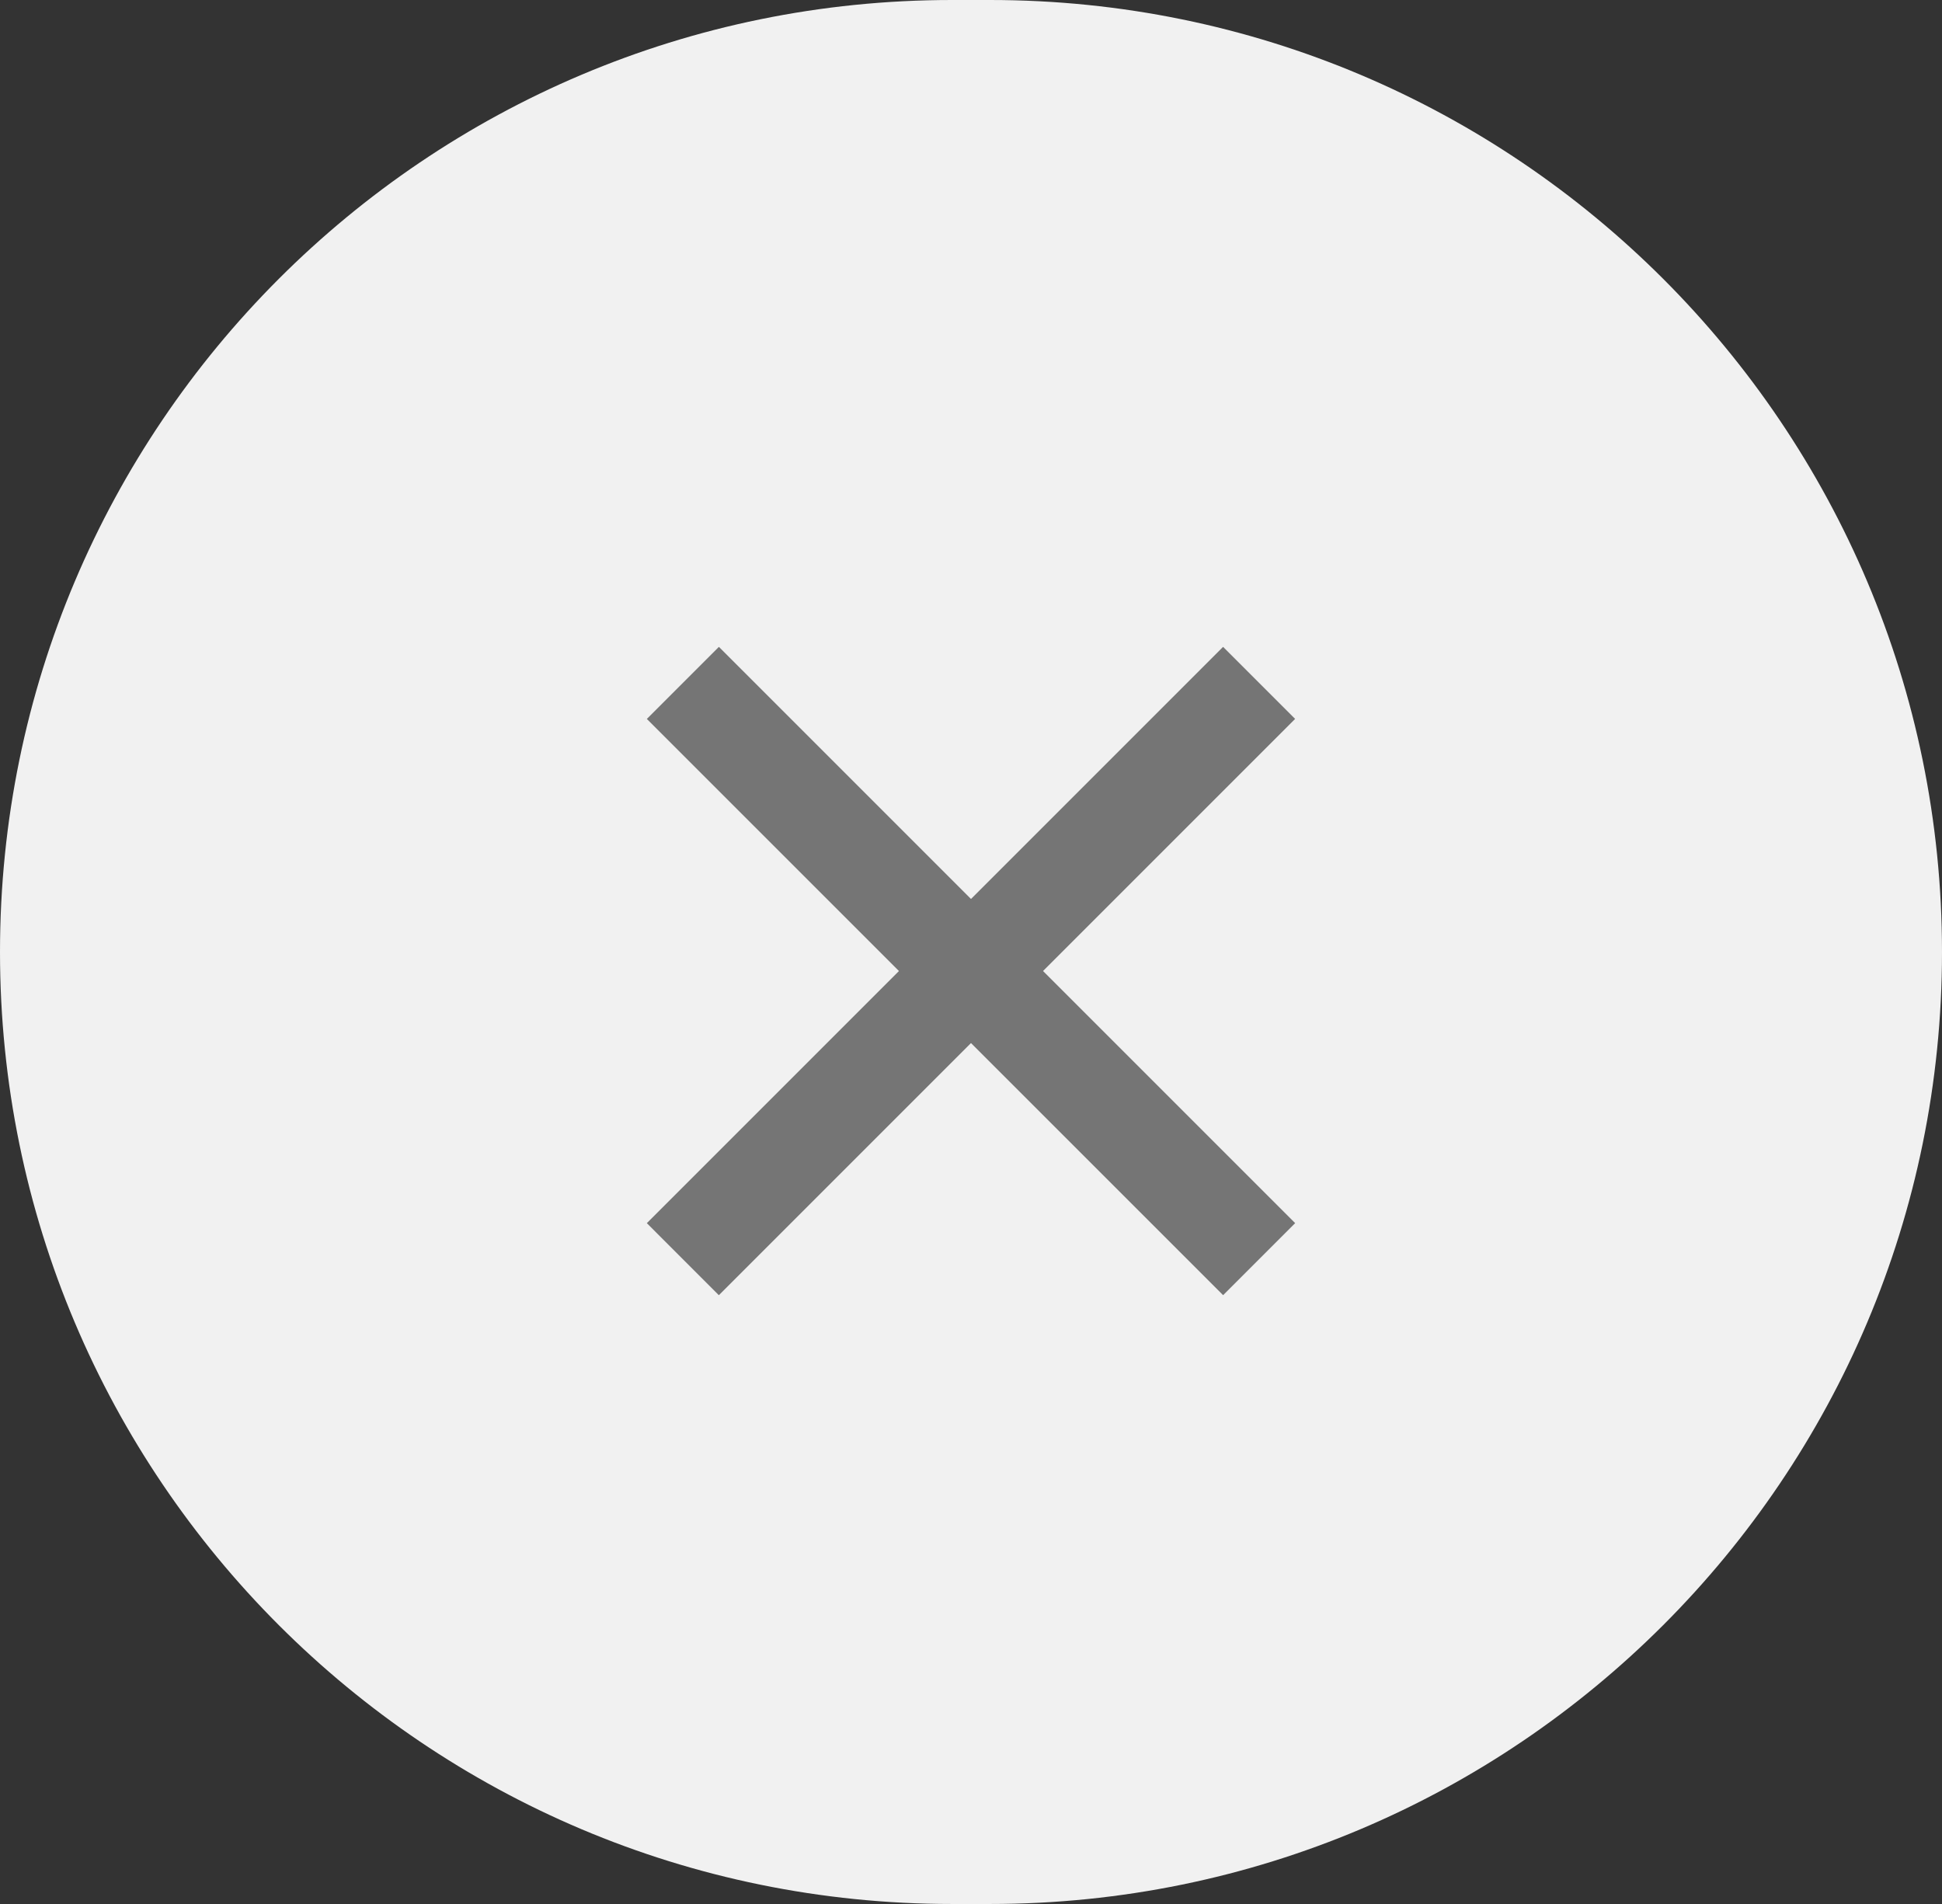
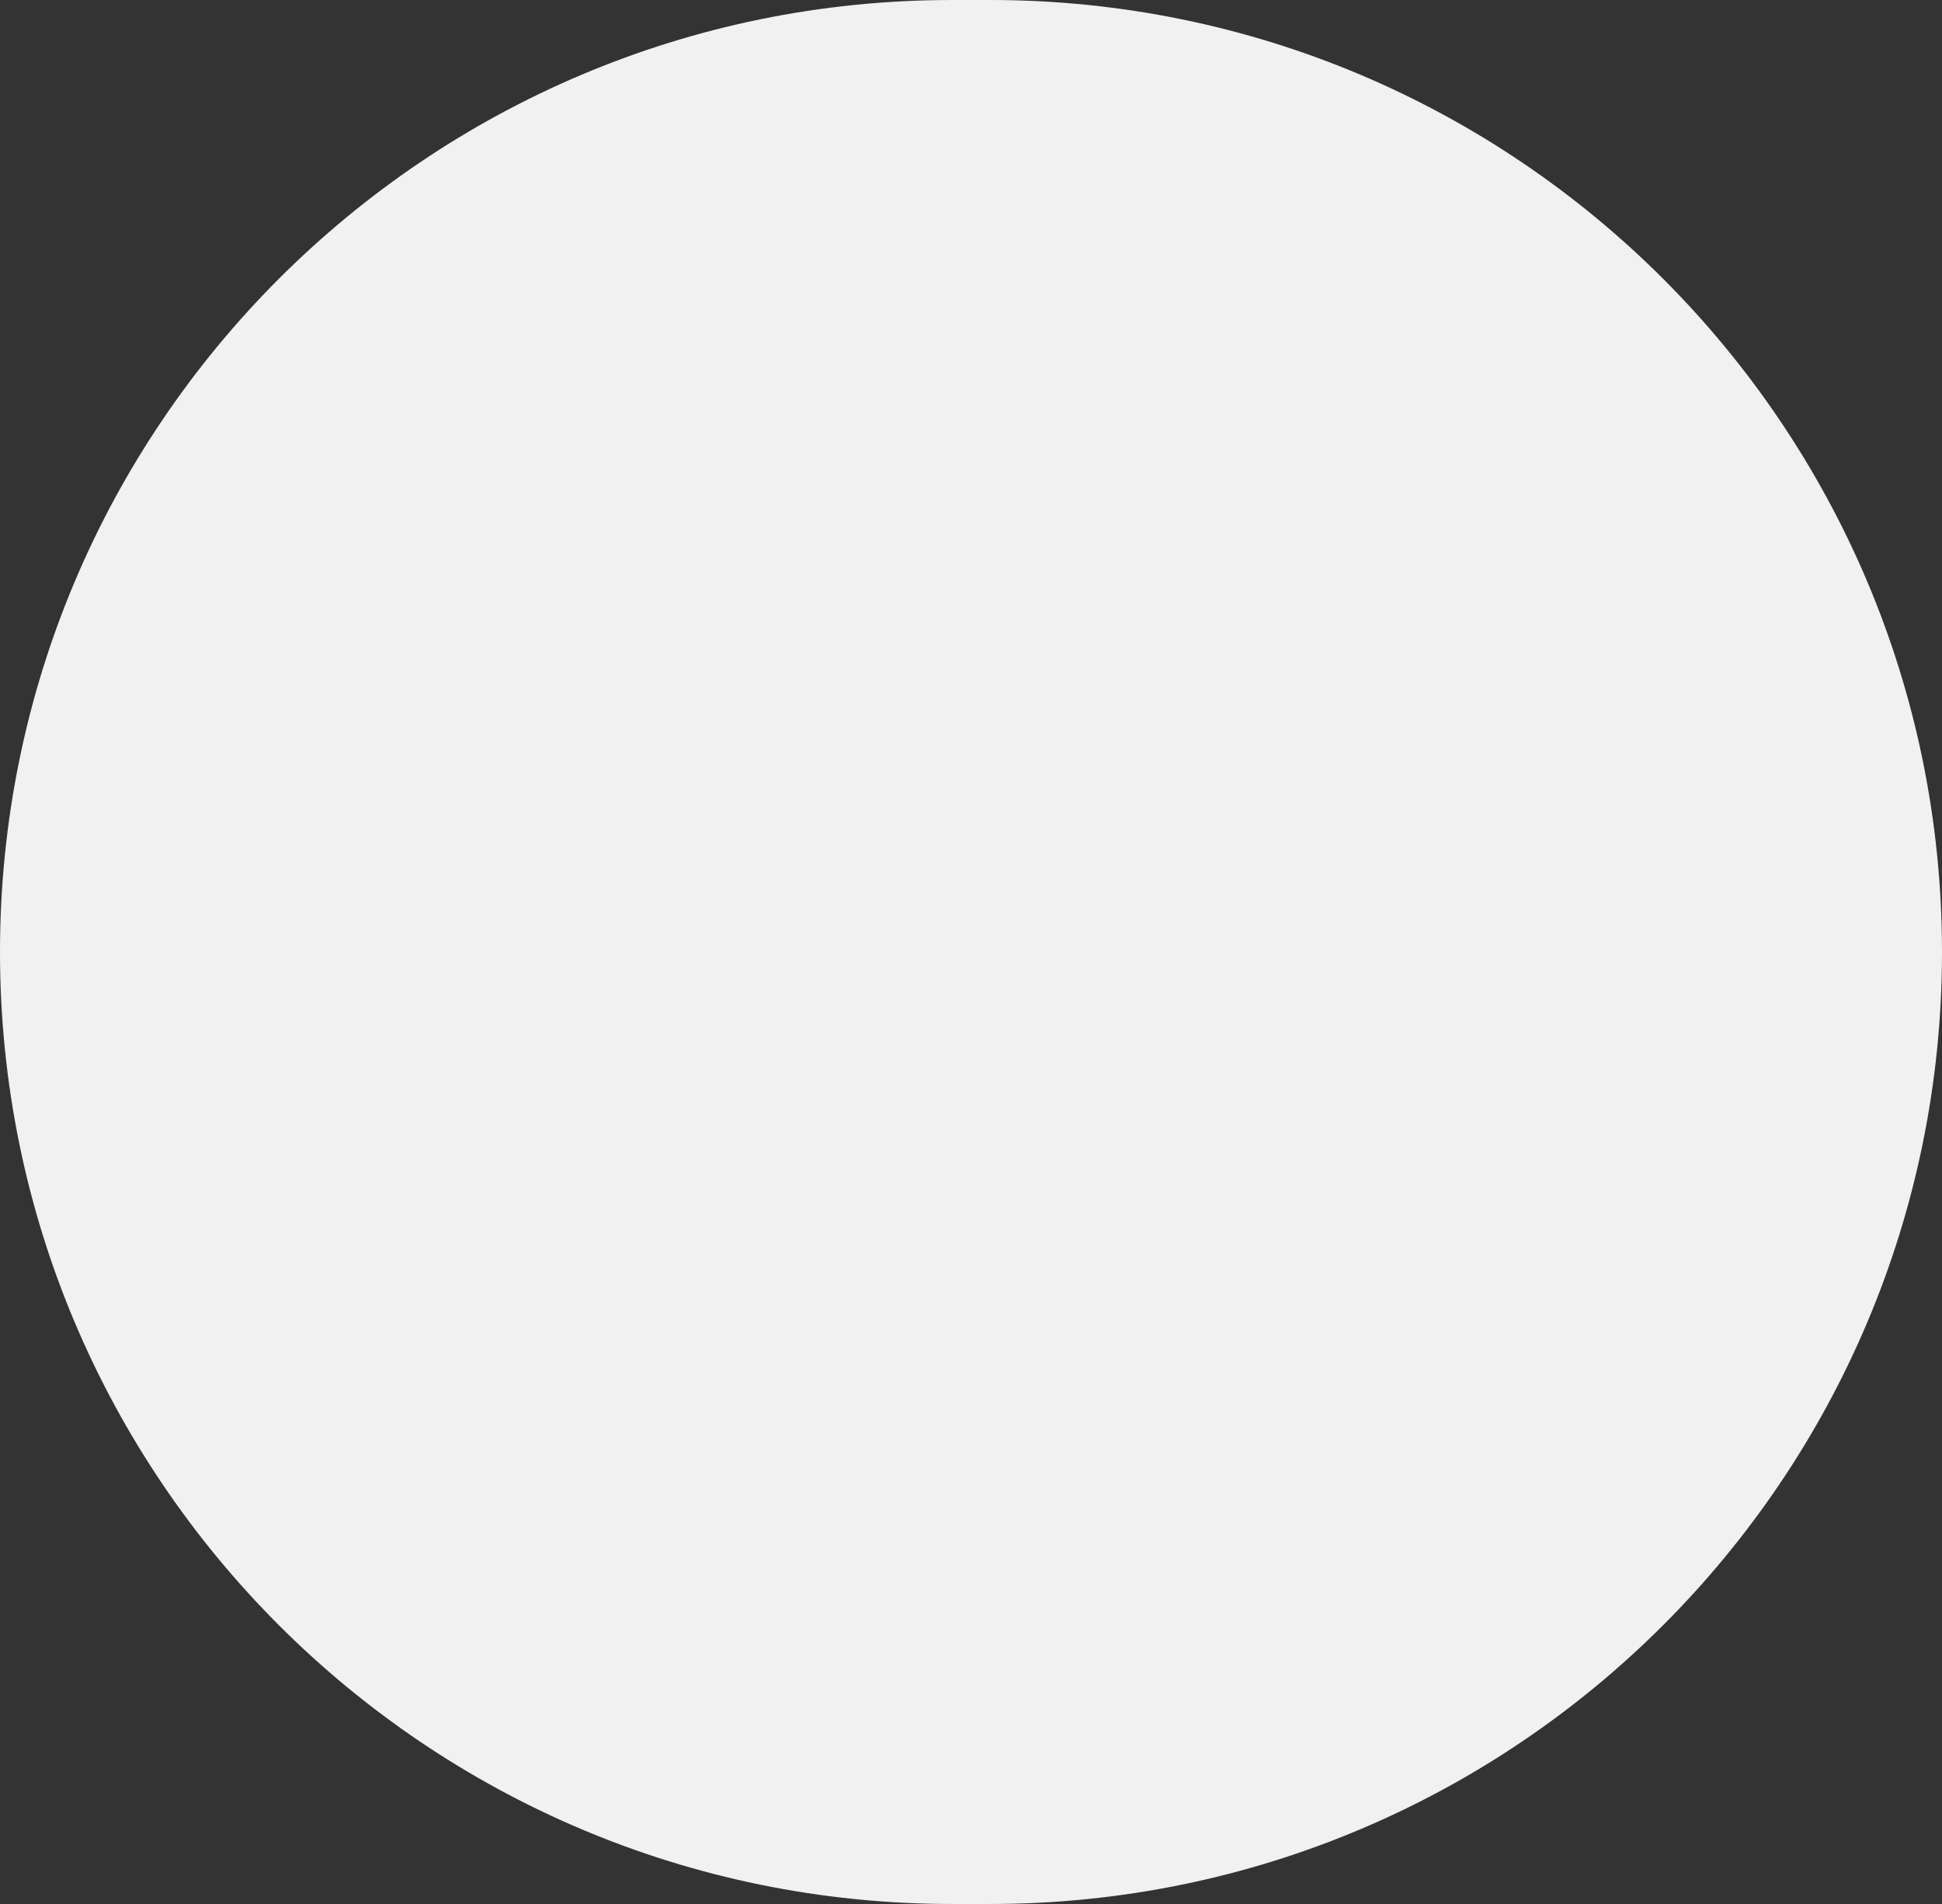
<svg xmlns="http://www.w3.org/2000/svg" width="51" height="50" viewBox="0 0 51 50">
  <rect x="0" y="0" width="51" height="50" fill="#333333" stroke="none" />
  <g>
    <g>
      <path fill="#f1f1f1" d="M25 0h1c13.807 0 25 11.193 25 25S39.807 50 26 50h-1C11.193 50 0 38.807 0 25S11.193 0 25 0z" />
    </g>
    <g>
-       <path fill="#757575" d="M16.987 32.121L32.12 16.987l1.892 1.892-15.134 15.134z" />
-     </g>
+       </g>
    <g>
-       <path fill="#757575" d="M18.879 16.987L34.013 32.12l-1.892 1.892L16.987 18.88z" />
-     </g>
+       </g>
  </g>
</svg>